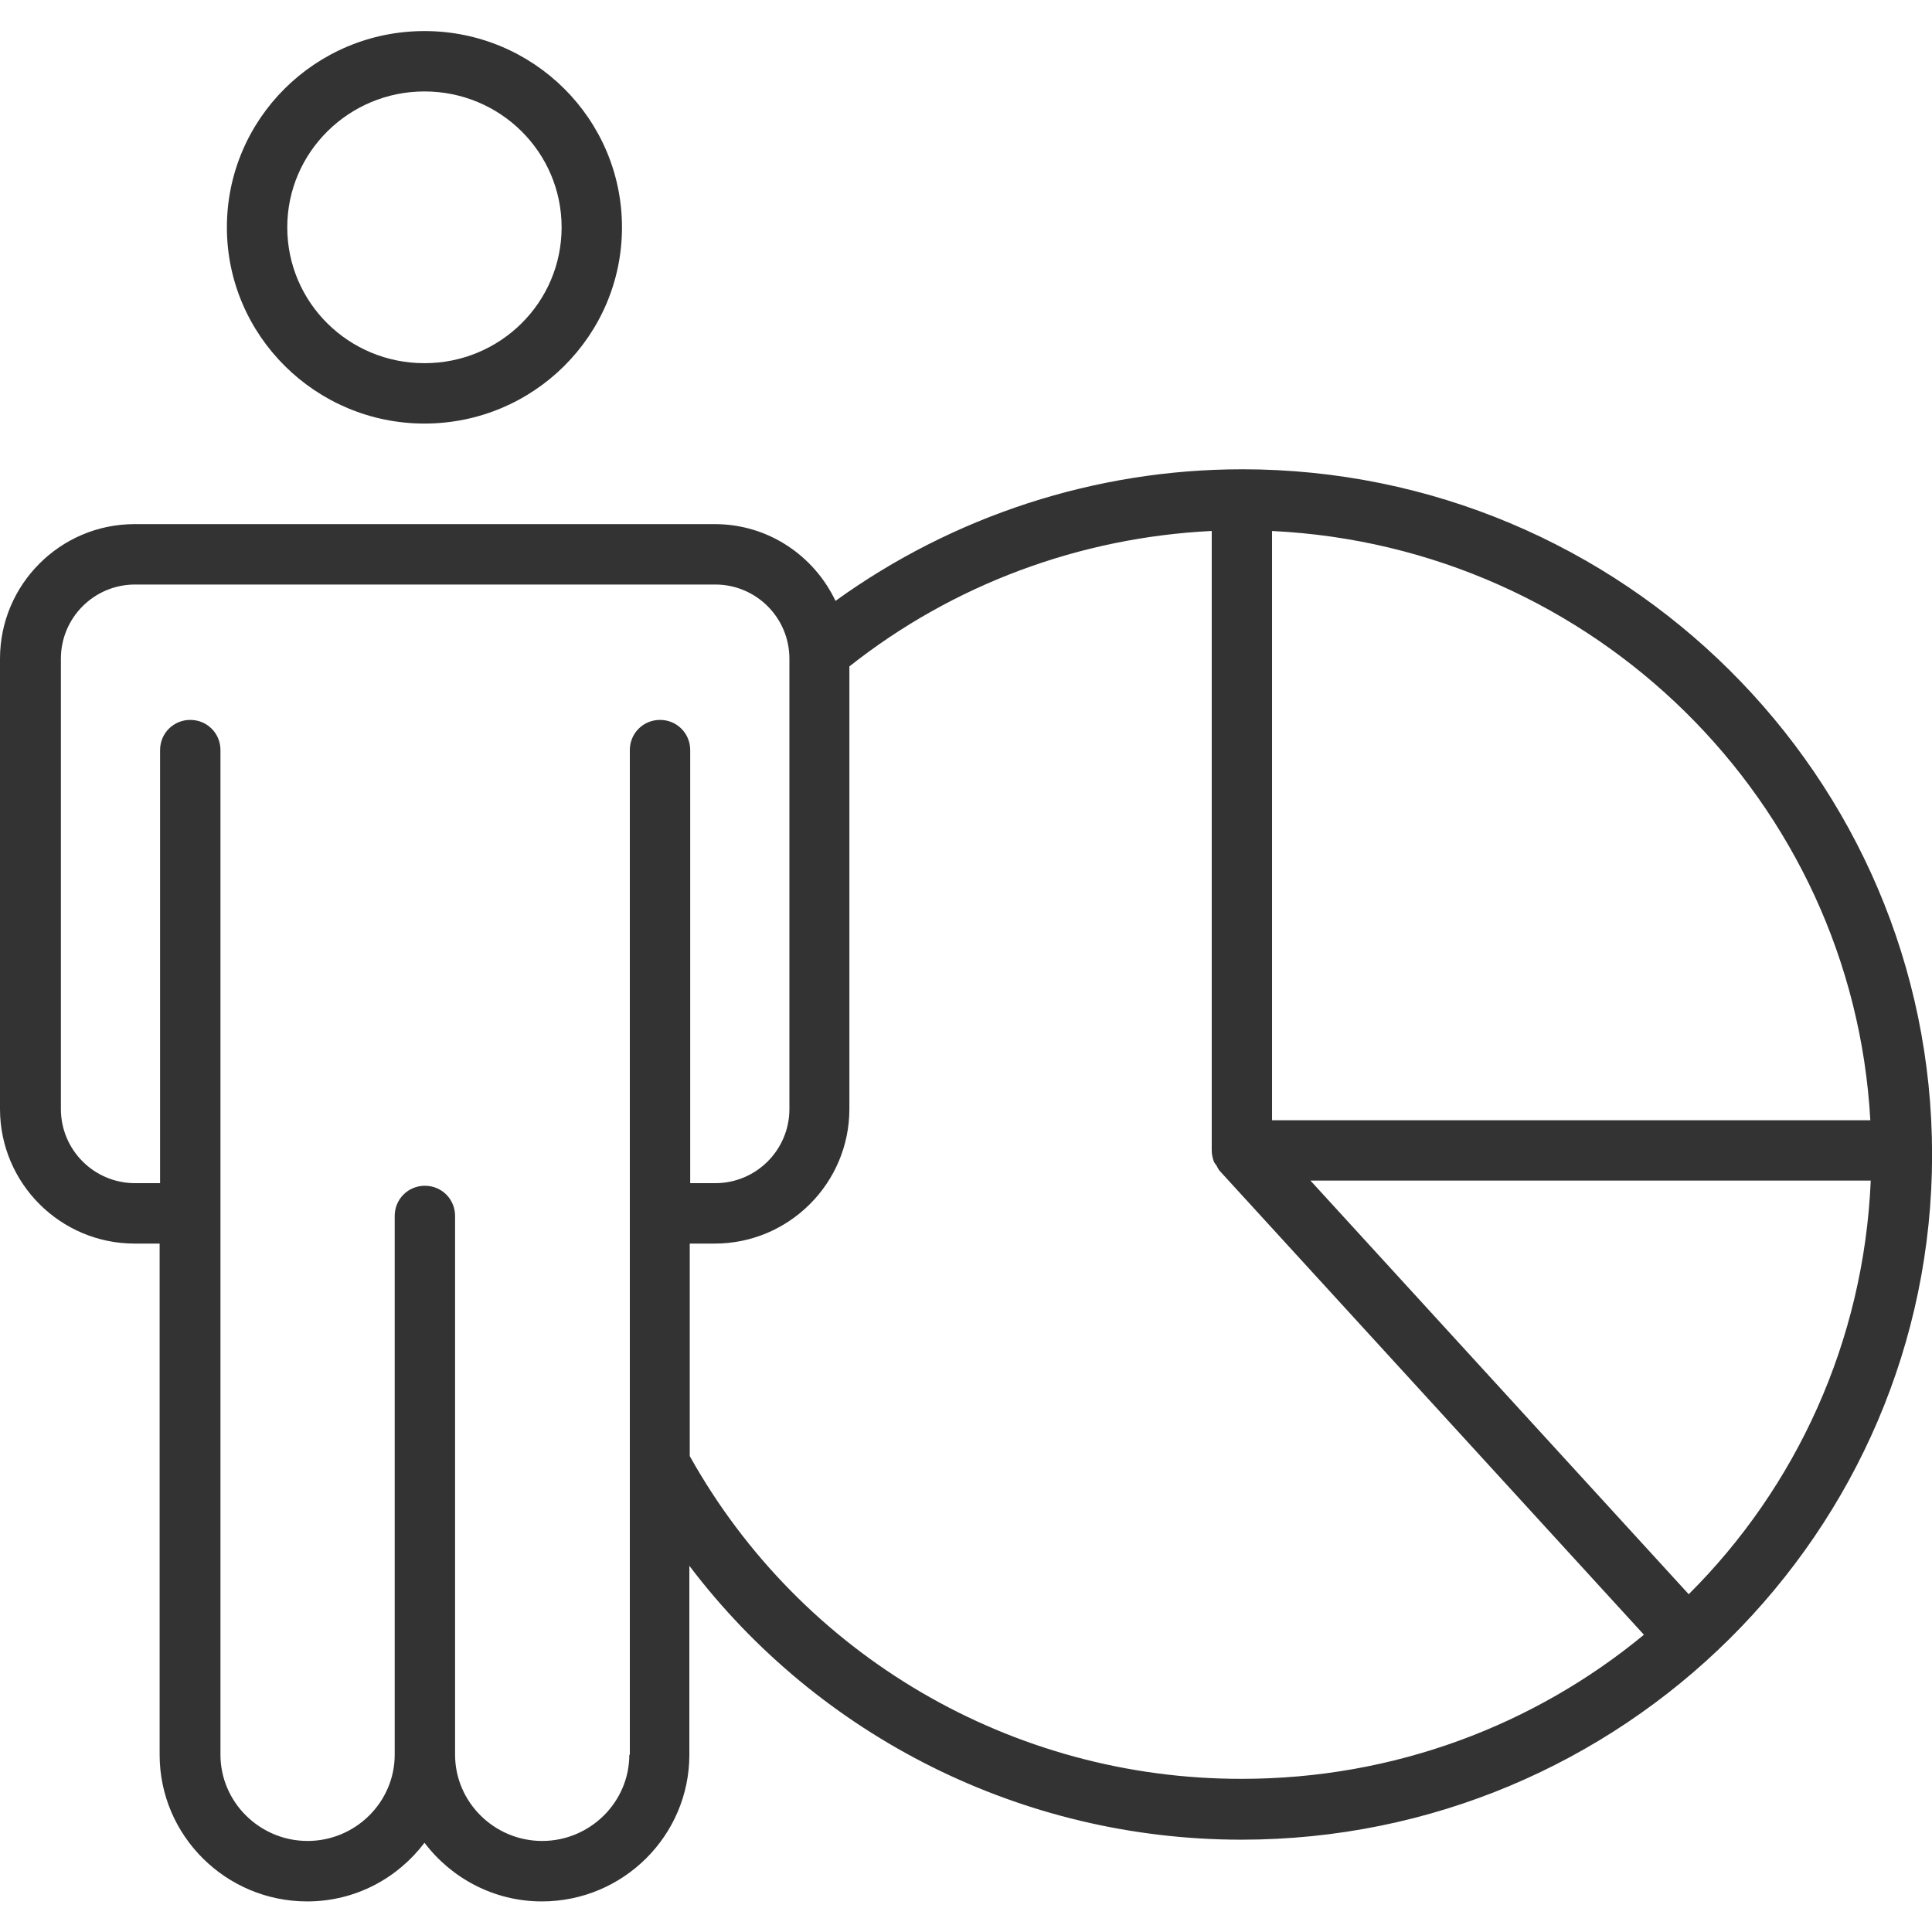
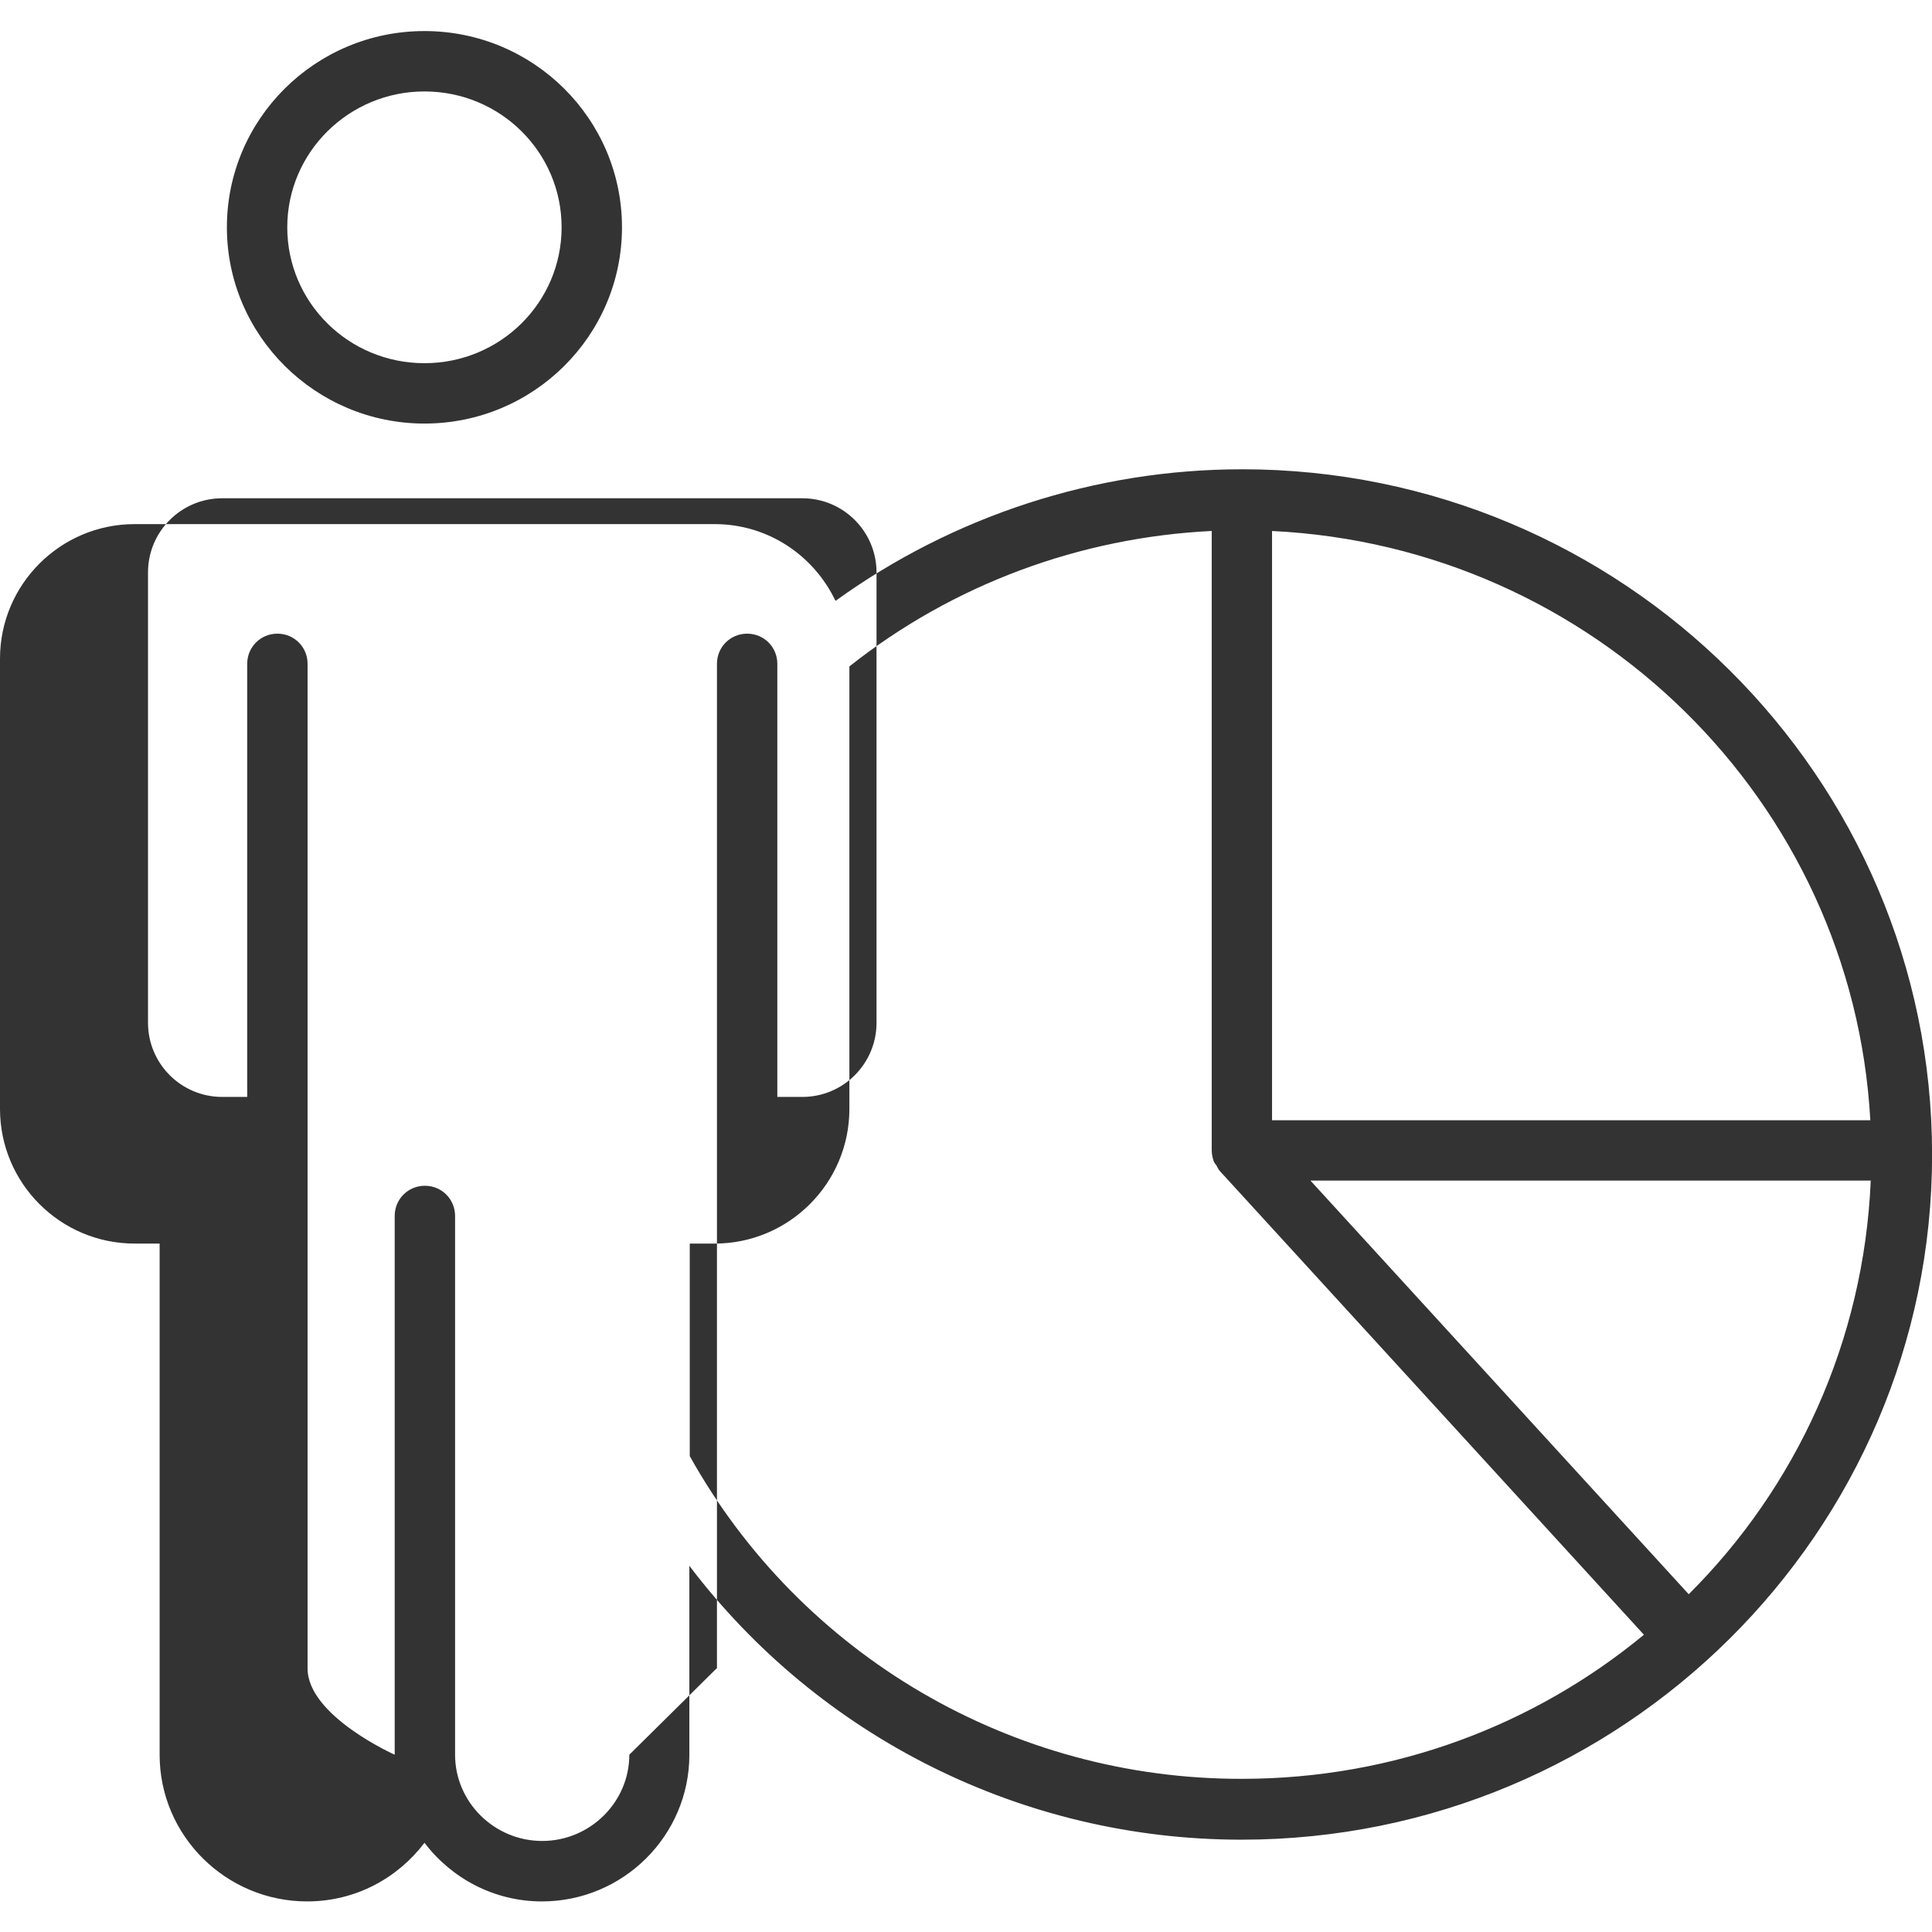
<svg xmlns="http://www.w3.org/2000/svg" version="1.1" width="64" height="64" viewBox="0 0 64 64">
-   <path fill="#333" d="M14.060 14.031c3.616 0 6.544-2.914 6.544-6.501s-2.929-6.501-6.544-6.501-6.544 2.914-6.544 6.501 2.943 6.501 6.544 6.501zM14.060 3.029c2.514 0 4.544 2.014 4.544 4.501s-2.029 4.501-4.544 4.501-4.544-2.014-4.544-4.501 2.043-4.501 4.544-4.501zM41.137 15.546c-4.844 0-9.559 1.543-13.46 4.359-0.714-1.5-2.229-2.543-4.001-2.543h-19.217c-2.459 0-4.459 2-4.459 4.457v14.917c0 2.459 2 4.459 4.459 4.459h0.829v16.933c0 2.686 2.2 4.859 4.887 4.859 1.6 0 3-0.771 3.887-1.943 0.886 1.171 2.3 1.943 3.887 1.943 2.7 0 4.887-2.186 4.887-4.859v-6.259c4.287 5.659 11.031 9.073 18.29 9.073 12.617 0 22.877-10.189 22.877-22.691s-10.246-22.706-22.863-22.706v0zM61.957 37.109h-19.819v-19.519c10.66 0.514 19.233 8.959 19.819 19.519v0zM20.847 58.127c0 1.571-1.3 2.857-2.886 2.857s-2.886-1.286-2.886-2.857v-17.847c0-0.557-0.443-1-1-1s-1 0.443-1 1v17.847c0 1.571-1.3 2.857-2.886 2.857s-2.886-1.286-2.886-2.857v-33.279c0-0.557-0.443-1-1-1s-1 0.443-1 1v14.346h-0.829c-1.357 0-2.457-1.1-2.457-2.457v-14.917c0-1.357 1.1-2.457 2.457-2.457h19.219c1.357 0 2.457 1.1 2.457 2.457v14.917c0 1.357-1.1 2.457-2.457 2.457h-0.829v-14.346c0-0.557-0.443-1-1-1s-1 0.443-1 1v33.279h-0.014zM22.849 48.239v-7.044h0.829c2.457 0 4.459-2 4.459-4.459v-14.66c3.43-2.714 7.63-4.273 12.003-4.487v20.519c0 0.129 0.029 0.257 0.071 0.371 0.014 0.043 0.057 0.086 0.086 0.129 0.029 0.057 0.057 0.114 0.1 0.171l14.060 15.374c-3.616 2.986-8.259 4.773-13.317 4.773-7.616 0.014-14.603-4.087-18.29-10.689v0zM55.941 52.811l-12.531-13.703h18.561c-0.229 5.33-2.471 10.16-6.030 13.703v0z" />
+   <path fill="#333" d="M14.060 14.031c3.616 0 6.544-2.914 6.544-6.501s-2.929-6.501-6.544-6.501-6.544 2.914-6.544 6.501 2.943 6.501 6.544 6.501zM14.060 3.029c2.514 0 4.544 2.014 4.544 4.501s-2.029 4.501-4.544 4.501-4.544-2.014-4.544-4.501 2.043-4.501 4.544-4.501zM41.137 15.546c-4.844 0-9.559 1.543-13.46 4.359-0.714-1.5-2.229-2.543-4.001-2.543h-19.217c-2.459 0-4.459 2-4.459 4.457v14.917c0 2.459 2 4.459 4.459 4.459h0.829v16.933c0 2.686 2.2 4.859 4.887 4.859 1.6 0 3-0.771 3.887-1.943 0.886 1.171 2.3 1.943 3.887 1.943 2.7 0 4.887-2.186 4.887-4.859v-6.259c4.287 5.659 11.031 9.073 18.29 9.073 12.617 0 22.877-10.189 22.877-22.691s-10.246-22.706-22.863-22.706v0zM61.957 37.109h-19.819v-19.519c10.66 0.514 19.233 8.959 19.819 19.519v0zM20.847 58.127c0 1.571-1.3 2.857-2.886 2.857s-2.886-1.286-2.886-2.857v-17.847c0-0.557-0.443-1-1-1s-1 0.443-1 1v17.847s-2.886-1.286-2.886-2.857v-33.279c0-0.557-0.443-1-1-1s-1 0.443-1 1v14.346h-0.829c-1.357 0-2.457-1.1-2.457-2.457v-14.917c0-1.357 1.1-2.457 2.457-2.457h19.219c1.357 0 2.457 1.1 2.457 2.457v14.917c0 1.357-1.1 2.457-2.457 2.457h-0.829v-14.346c0-0.557-0.443-1-1-1s-1 0.443-1 1v33.279h-0.014zM22.849 48.239v-7.044h0.829c2.457 0 4.459-2 4.459-4.459v-14.66c3.43-2.714 7.63-4.273 12.003-4.487v20.519c0 0.129 0.029 0.257 0.071 0.371 0.014 0.043 0.057 0.086 0.086 0.129 0.029 0.057 0.057 0.114 0.1 0.171l14.060 15.374c-3.616 2.986-8.259 4.773-13.317 4.773-7.616 0.014-14.603-4.087-18.29-10.689v0zM55.941 52.811l-12.531-13.703h18.561c-0.229 5.33-2.471 10.16-6.030 13.703v0z" />
</svg>